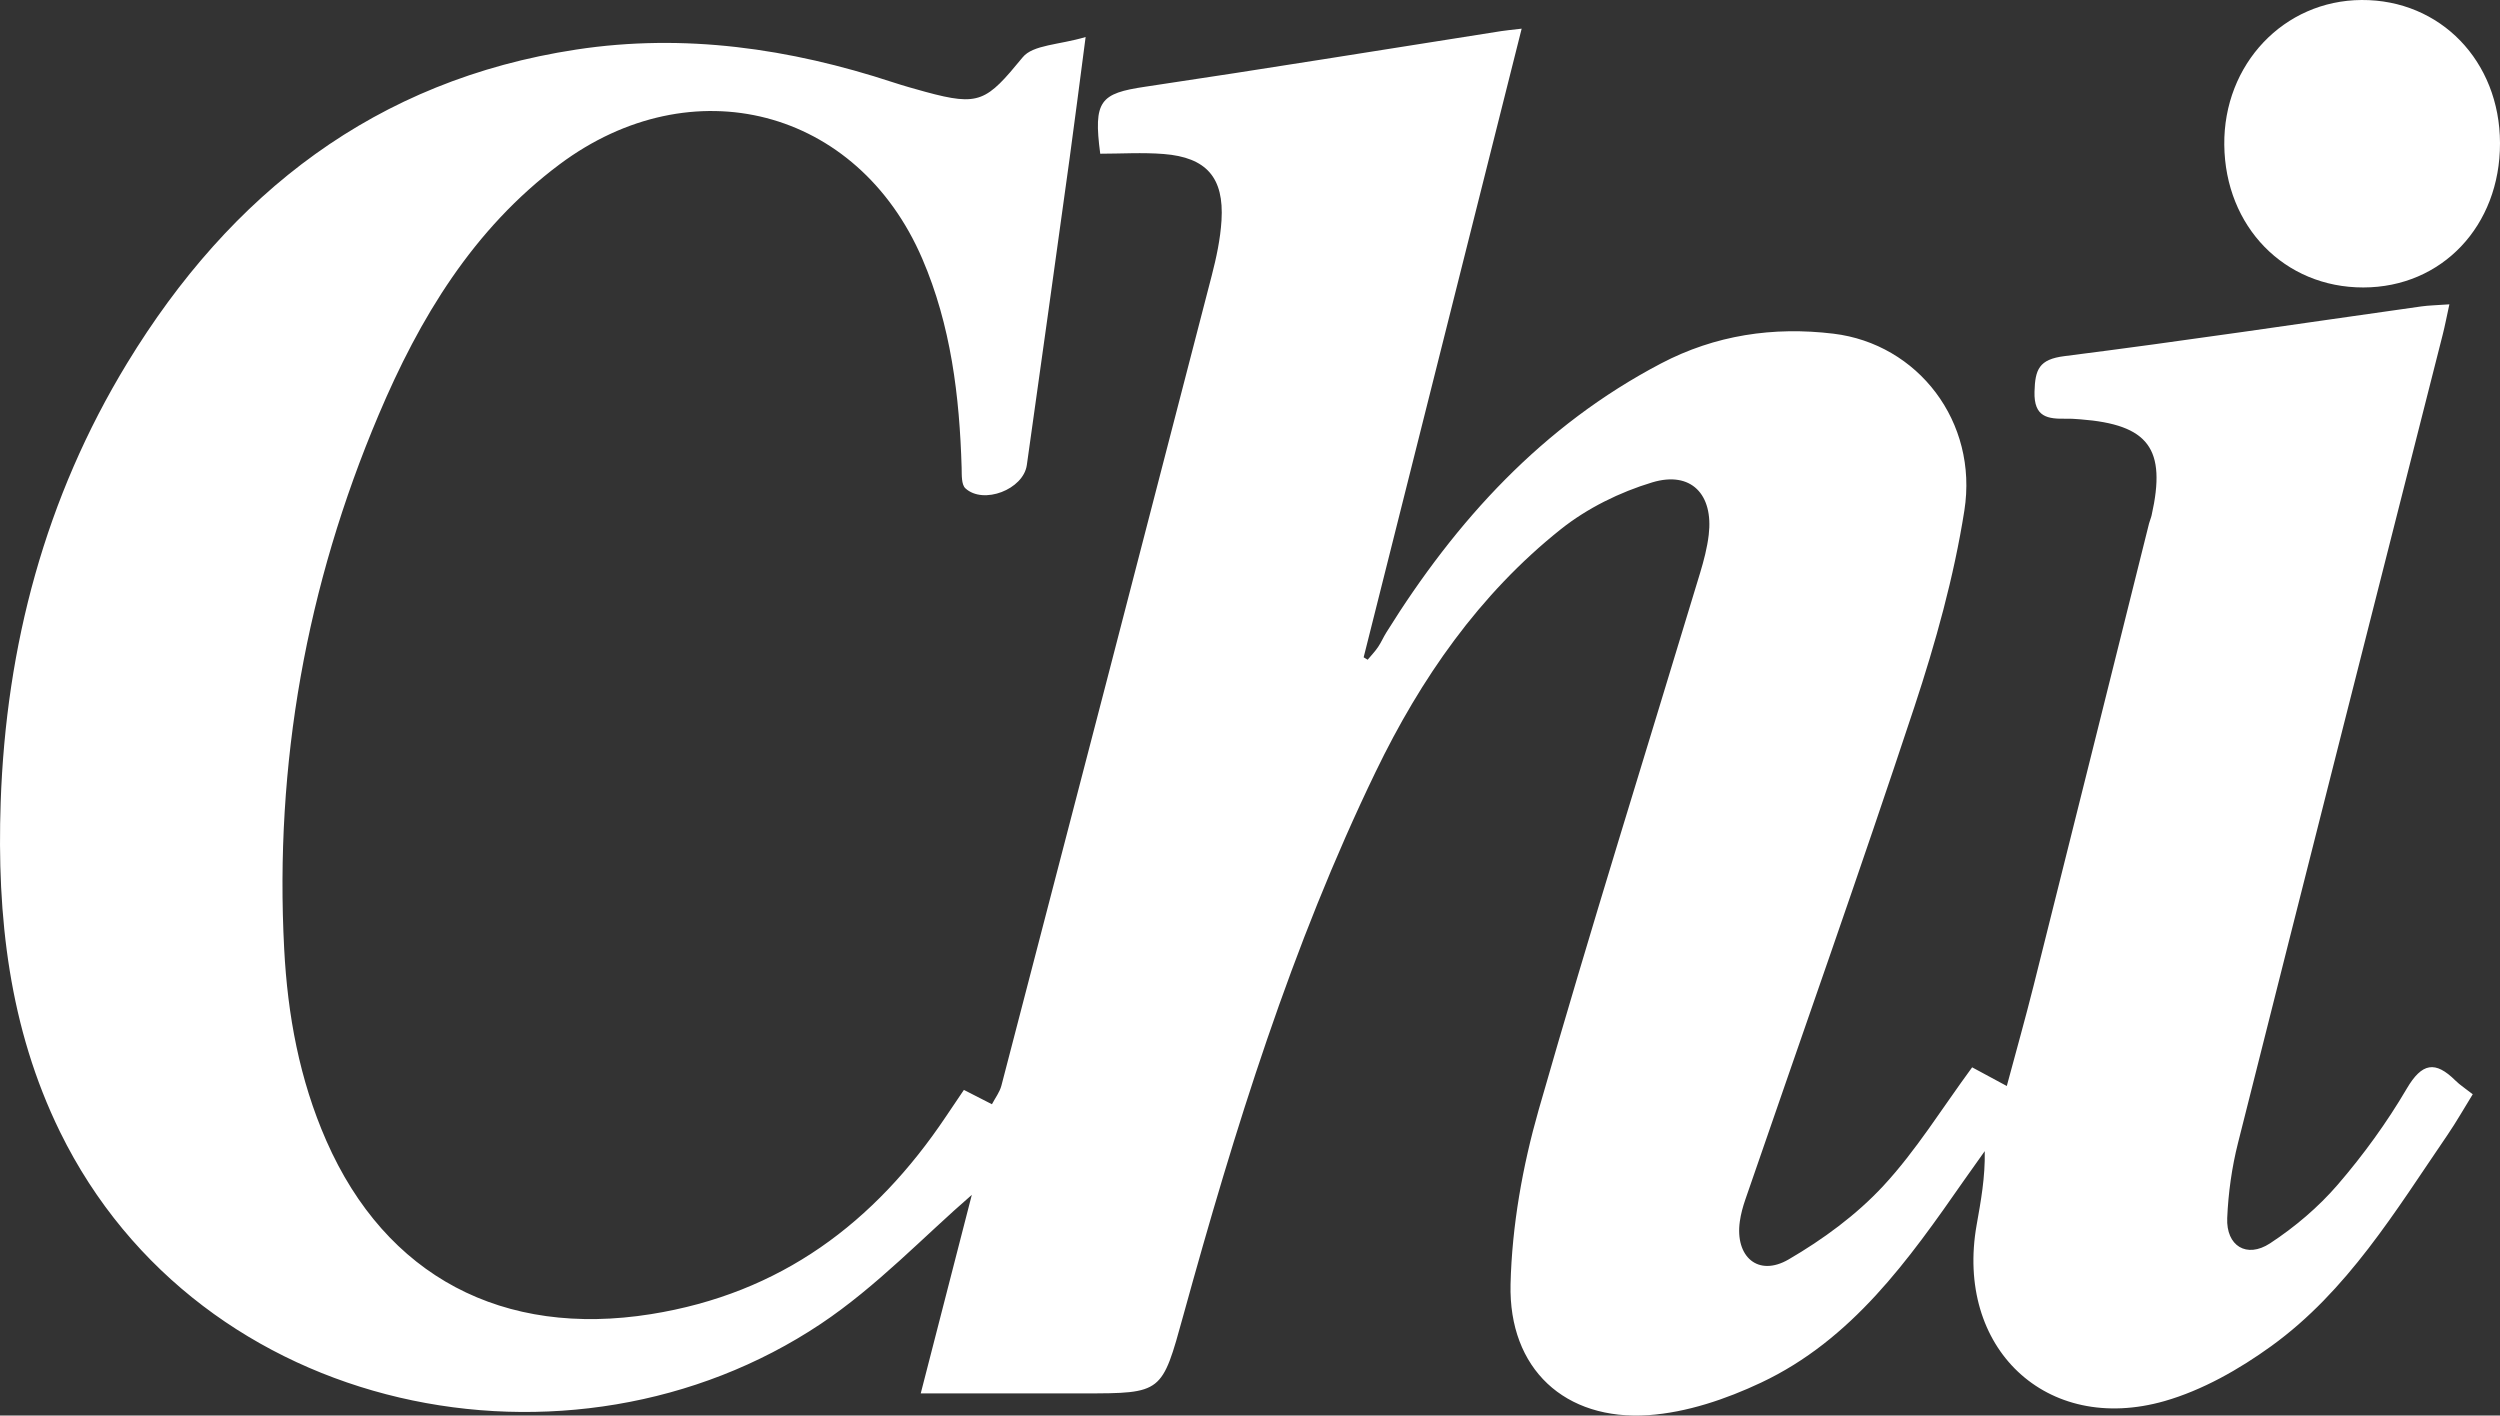
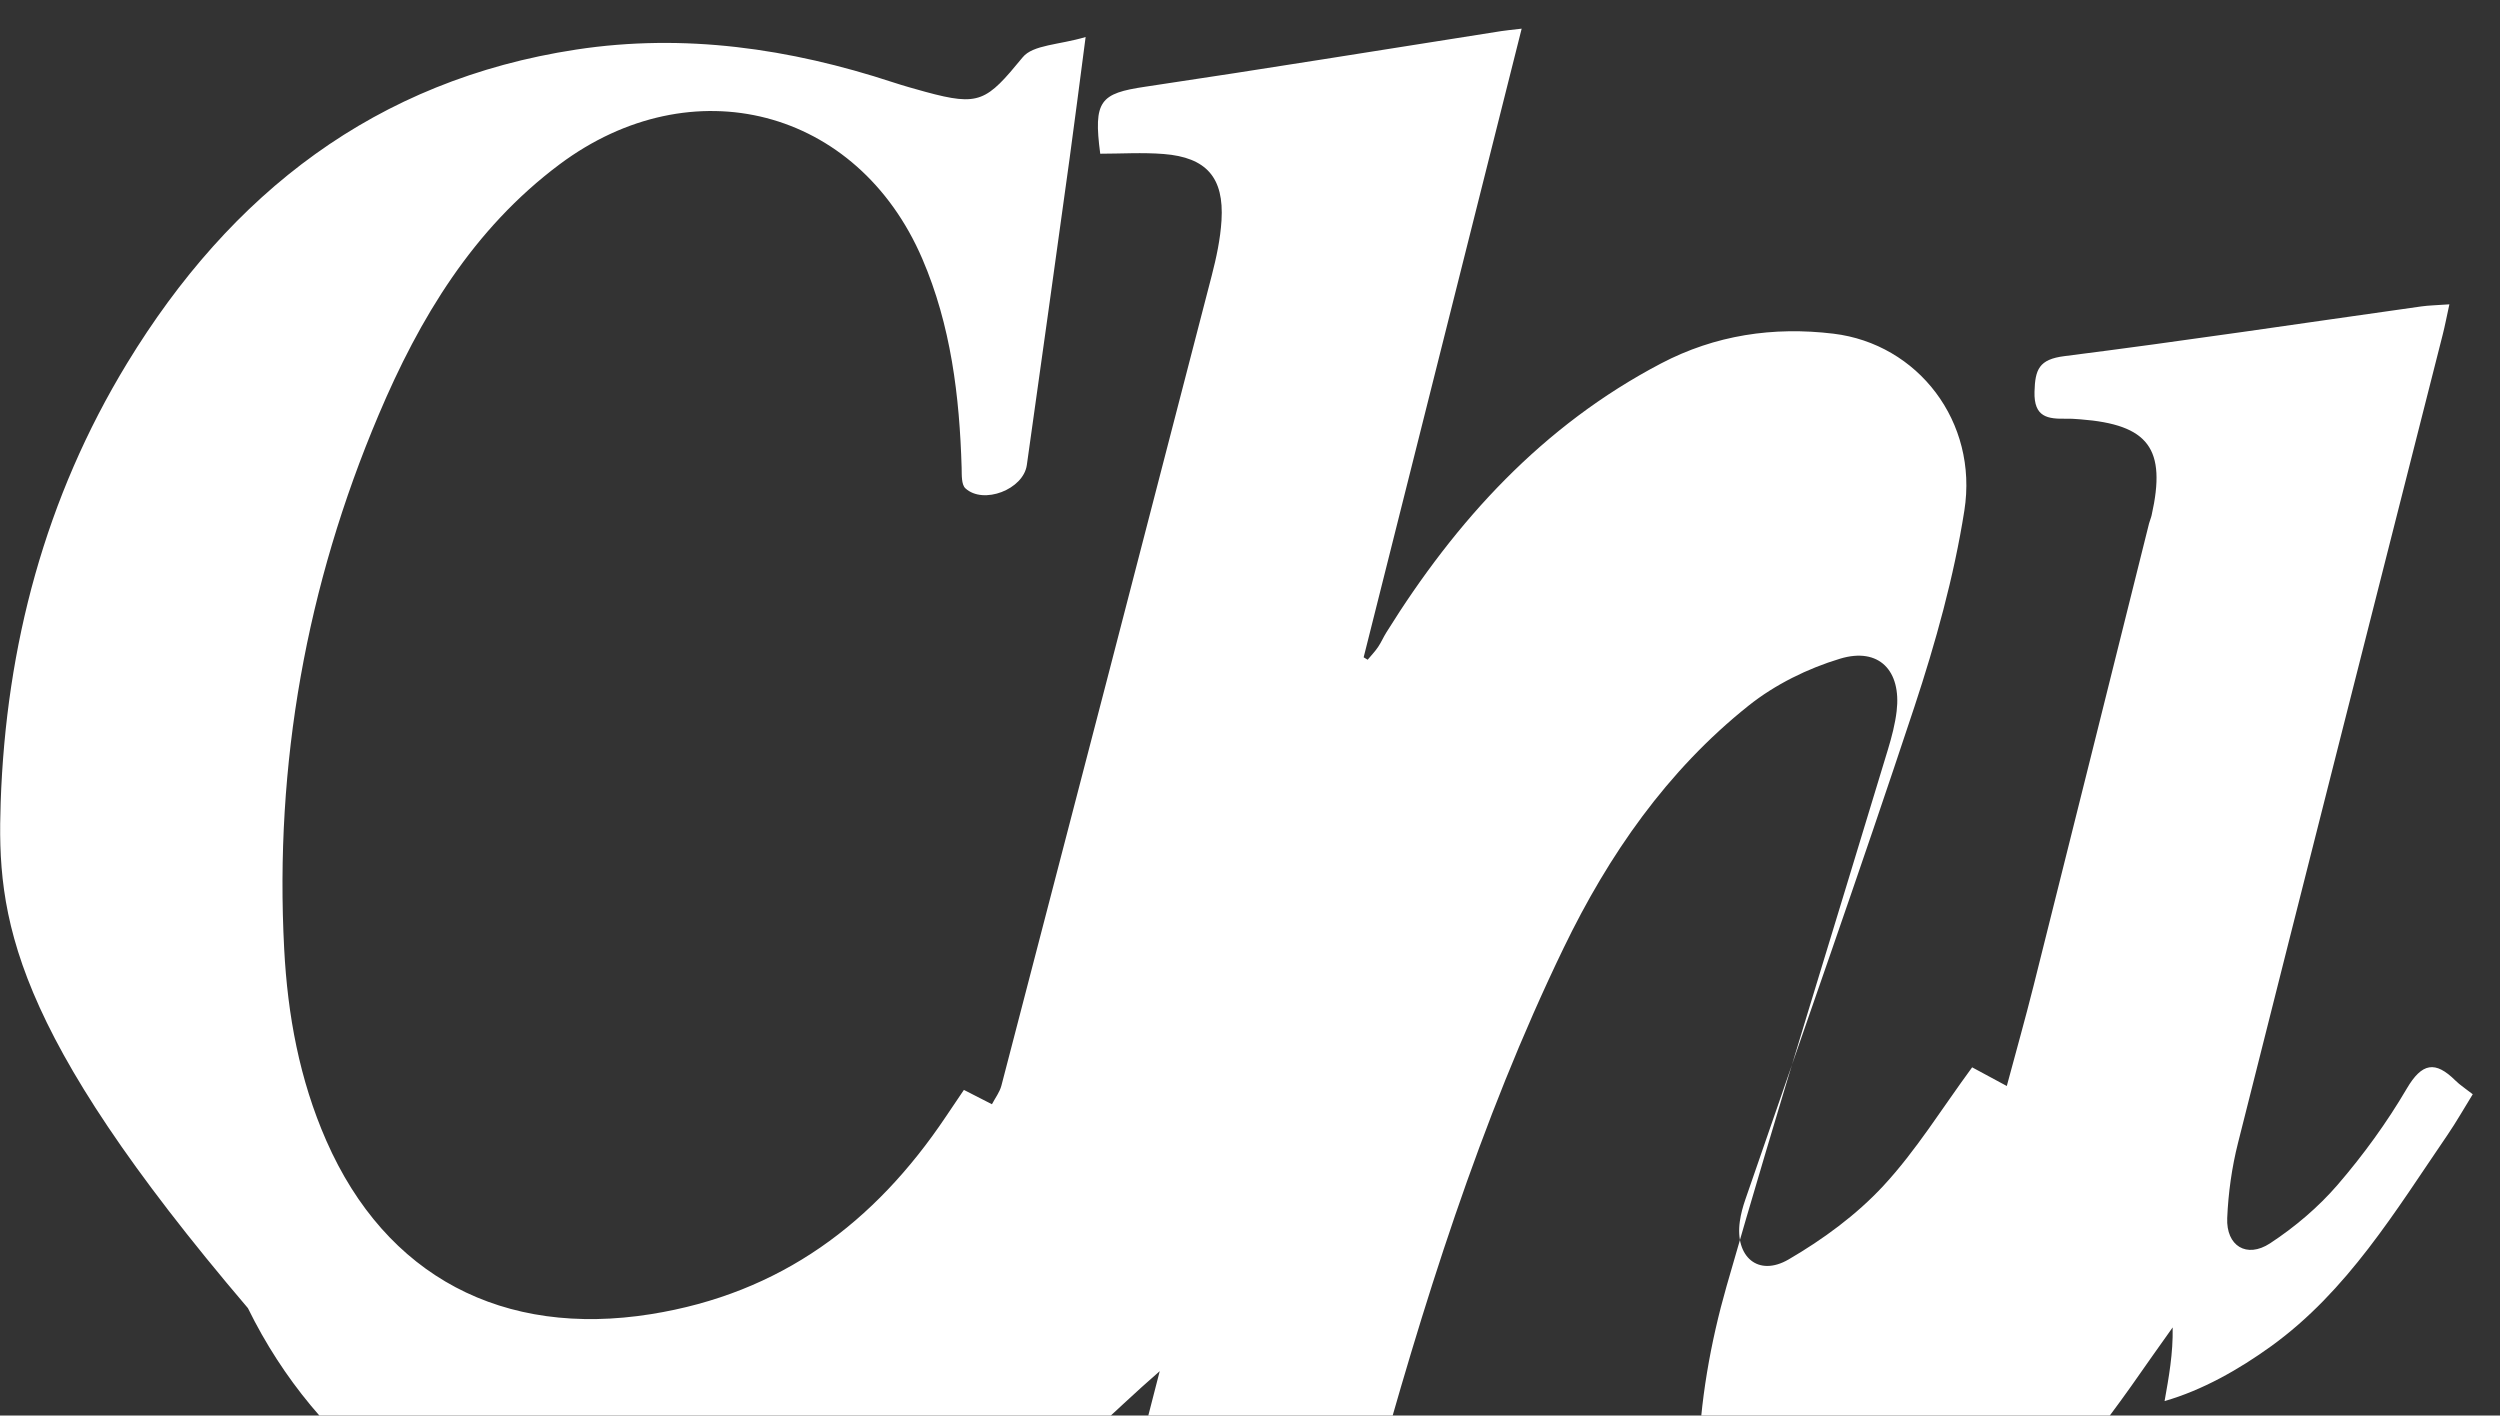
<svg xmlns="http://www.w3.org/2000/svg" version="1.1" id="Livello_1" x="0px" y="0px" viewBox="0 0 443.02 250.84" style="enable-background:new 0 0 443.02 250.84;" xml:space="preserve">
  <rect x="0" y="0" width="443.02" height="250.84" fill="#333333" stroke="none" />
  <style type="text/css">
	.st0{fill:#FFFFFF;}
</style>
-   <path class="st0" d="M434.05,53.93c-0.49,2.22-0.78,3.8-1.18,5.36c-12.11,47.75-24.26,95.49-36.28,143.26  c-1.09,4.32-1.72,8.84-1.91,13.29c-0.21,4.93,3.43,7.21,7.59,4.49c4.39-2.88,8.56-6.41,11.98-10.38  c4.55-5.28,8.71-11.01,12.23-17.01c2.71-4.62,5.06-5.01,8.65-1.45c0.81,0.8,1.78,1.42,3.06,2.42c-1.55,2.51-2.92,4.93-4.49,7.23  c-9.21,13.47-17.72,27.65-31.21,37.4c-5.7,4.12-12.21,7.82-18.91,9.74c-21.02,6.01-37.17-9.48-33.3-31.24  c0.75-4.22,1.52-8.43,1.43-13.05c-1.21,1.71-2.44,3.41-3.64,5.13c-9.85,14.14-19.86,28.29-36.01,35.9  c-6.19,2.92-13.15,5.28-19.91,5.75c-14.85,1.03-24.83-8.21-24.47-23.2c0.25-10.35,2.13-20.91,4.98-30.89  c9.11-31.83,19.03-63.42,28.6-95.12c0.67-2.22,1.27-4.49,1.54-6.79c0.85-7.17-3.13-11.36-10.01-9.29  c-5.74,1.73-11.53,4.58-16.21,8.31c-14.45,11.51-24.83,26.48-32.79,42.95c-14.91,30.84-25.02,63.44-34.1,96.37  c-3.8,13.77-3.67,13.81-17.71,13.81c-9.29,0-18.59,0-28.82,0c3.28-12.75,6.35-24.68,9.05-35.18c-8.4,7.26-16.82,16.22-26.78,22.87  c-44.23,29.51-109.96,16.61-134.8-34.04C1.59,182.1-0.57,162.37,0.12,142.19c0.95-27.8,7.9-54,22.42-77.85  C40.88,34.23,66.56,14.2,102.13,8.78c19.12-2.91,37.84-0.2,56.13,5.81c1.9,0.62,3.82,1.16,5.75,1.69c9.57,2.6,10.79,1.7,17.22-6.13  c1.83-2.23,6.43-2.18,11.15-3.59c-1.11,8.4-1.93,14.94-2.83,21.46c-2.51,18.14-5.03,36.27-7.59,54.4  c-0.61,4.31-7.68,7.05-10.88,4.12c-0.73-0.67-0.64-2.38-0.67-3.62c-0.37-12.73-1.9-25.28-6.98-37.08  c-11.48-26.67-40.8-34.23-64.25-16.73C83.83,40.58,74.34,56.39,67.08,73.56c-12.78,30.2-18.44,61.81-16.72,94.61  c0.61,11.69,2.7,23.11,7.46,33.96c10.59,24.13,31.37,34.92,57.52,30.75c23.02-3.67,39.65-16.17,52.28-35.01  c1.01-1.5,2.02-3,3.19-4.73c1.71,0.87,3.13,1.6,4.97,2.54c0.57-1.1,1.38-2.14,1.68-3.31c12.46-47.82,24.89-95.66,37.26-143.5  c0.83-3.21,1.54-6.51,1.74-9.81c0.47-7.59-2.67-11.17-10.25-11.77c-3.77-0.3-7.58-0.05-11.24-0.05c-1.24-9.4-0.01-10.69,7.96-11.87  c21.06-3.13,42.08-6.56,63.12-9.86c0.8-0.13,1.61-0.19,3.6-0.43c-9.43,37.51-18.71,74.46-28,111.4c0.24,0.14,0.47,0.29,0.71,0.43  c0.62-0.75,1.3-1.45,1.84-2.25c0.56-0.82,0.95-1.76,1.48-2.6c12.35-19.83,27.66-36.63,48.66-47.65c9.63-5.05,19.91-6.56,30.55-5.28  c14.96,1.8,25.69,15.59,23.21,31.35c-1.85,11.76-5.1,23.41-8.84,34.74c-9.67,29.23-19.96,58.25-29.98,87.37  c-0.43,1.25-0.79,2.56-0.97,3.86c-0.88,6.26,3.25,9.88,8.65,6.73c6.08-3.54,12-7.88,16.76-13.01c5.84-6.29,10.42-13.77,15.76-21.03  c1.72,0.92,3.56,1.92,6.14,3.31c1.65-6.15,3.29-11.96,4.76-17.82c6.84-27.28,13.64-54.58,20.45-81.87c0.12-0.48,0.34-0.94,0.45-1.43  c2.66-11.82-0.51-16.09-12.62-17.02c-0.83-0.06-1.67-0.13-2.5-0.11c-3.28,0.06-5.75-0.24-5.63-4.77c0.11-3.95,0.78-5.75,5.31-6.32  c21.12-2.67,42.17-5.84,63.25-8.81C430.41,54.11,431.74,54.1,434.05,53.93z" />
-   <path class="st0" d="M443.02,25.36c0.03,14.66-10.28,25.56-24.21,25.58c-13.98,0.02-24.5-10.76-24.65-25.27  C394.01,11.37,404.72,0.07,418.5,0C432.45-0.07,442.99,10.83,443.02,25.36z" />
+   <path class="st0" d="M434.05,53.93c-0.49,2.22-0.78,3.8-1.18,5.36c-12.11,47.75-24.26,95.49-36.28,143.26  c-1.09,4.32-1.72,8.84-1.91,13.29c-0.21,4.93,3.43,7.21,7.59,4.49c4.39-2.88,8.56-6.41,11.98-10.38  c4.55-5.28,8.71-11.01,12.23-17.01c2.71-4.62,5.06-5.01,8.65-1.45c0.81,0.8,1.78,1.42,3.06,2.42c-1.55,2.51-2.92,4.93-4.49,7.23  c-9.21,13.47-17.72,27.65-31.21,37.4c-5.7,4.12-12.21,7.82-18.91,9.74c0.75-4.22,1.52-8.43,1.43-13.05c-1.21,1.71-2.44,3.41-3.64,5.13c-9.85,14.14-19.86,28.29-36.01,35.9  c-6.19,2.92-13.15,5.28-19.91,5.75c-14.85,1.03-24.83-8.21-24.47-23.2c0.25-10.35,2.13-20.91,4.98-30.89  c9.11-31.83,19.03-63.42,28.6-95.12c0.67-2.22,1.27-4.49,1.54-6.79c0.85-7.17-3.13-11.36-10.01-9.29  c-5.74,1.73-11.53,4.58-16.21,8.31c-14.45,11.51-24.83,26.48-32.79,42.95c-14.91,30.84-25.02,63.44-34.1,96.37  c-3.8,13.77-3.67,13.81-17.71,13.81c-9.29,0-18.59,0-28.82,0c3.28-12.75,6.35-24.68,9.05-35.18c-8.4,7.26-16.82,16.22-26.78,22.87  c-44.23,29.51-109.96,16.61-134.8-34.04C1.59,182.1-0.57,162.37,0.12,142.19c0.95-27.8,7.9-54,22.42-77.85  C40.88,34.23,66.56,14.2,102.13,8.78c19.12-2.91,37.84-0.2,56.13,5.81c1.9,0.62,3.82,1.16,5.75,1.69c9.57,2.6,10.79,1.7,17.22-6.13  c1.83-2.23,6.43-2.18,11.15-3.59c-1.11,8.4-1.93,14.94-2.83,21.46c-2.51,18.14-5.03,36.27-7.59,54.4  c-0.61,4.31-7.68,7.05-10.88,4.12c-0.73-0.67-0.64-2.38-0.67-3.62c-0.37-12.73-1.9-25.28-6.98-37.08  c-11.48-26.67-40.8-34.23-64.25-16.73C83.83,40.58,74.34,56.39,67.08,73.56c-12.78,30.2-18.44,61.81-16.72,94.61  c0.61,11.69,2.7,23.11,7.46,33.96c10.59,24.13,31.37,34.92,57.52,30.75c23.02-3.67,39.65-16.17,52.28-35.01  c1.01-1.5,2.02-3,3.19-4.73c1.71,0.87,3.13,1.6,4.97,2.54c0.57-1.1,1.38-2.14,1.68-3.31c12.46-47.82,24.89-95.66,37.26-143.5  c0.83-3.21,1.54-6.51,1.74-9.81c0.47-7.59-2.67-11.17-10.25-11.77c-3.77-0.3-7.58-0.05-11.24-0.05c-1.24-9.4-0.01-10.69,7.96-11.87  c21.06-3.13,42.08-6.56,63.12-9.86c0.8-0.13,1.61-0.19,3.6-0.43c-9.43,37.51-18.71,74.46-28,111.4c0.24,0.14,0.47,0.29,0.71,0.43  c0.62-0.75,1.3-1.45,1.84-2.25c0.56-0.82,0.95-1.76,1.48-2.6c12.35-19.83,27.66-36.63,48.66-47.65c9.63-5.05,19.91-6.56,30.55-5.28  c14.96,1.8,25.69,15.59,23.21,31.35c-1.85,11.76-5.1,23.41-8.84,34.74c-9.67,29.23-19.96,58.25-29.98,87.37  c-0.43,1.25-0.79,2.56-0.97,3.86c-0.88,6.26,3.25,9.88,8.65,6.73c6.08-3.54,12-7.88,16.76-13.01c5.84-6.29,10.42-13.77,15.76-21.03  c1.72,0.92,3.56,1.92,6.14,3.31c1.65-6.15,3.29-11.96,4.76-17.82c6.84-27.28,13.64-54.58,20.45-81.87c0.12-0.48,0.34-0.94,0.45-1.43  c2.66-11.82-0.51-16.09-12.62-17.02c-0.83-0.06-1.67-0.13-2.5-0.11c-3.28,0.06-5.75-0.24-5.63-4.77c0.11-3.95,0.78-5.75,5.31-6.32  c21.12-2.67,42.17-5.84,63.25-8.81C430.41,54.11,431.74,54.1,434.05,53.93z" />
</svg>